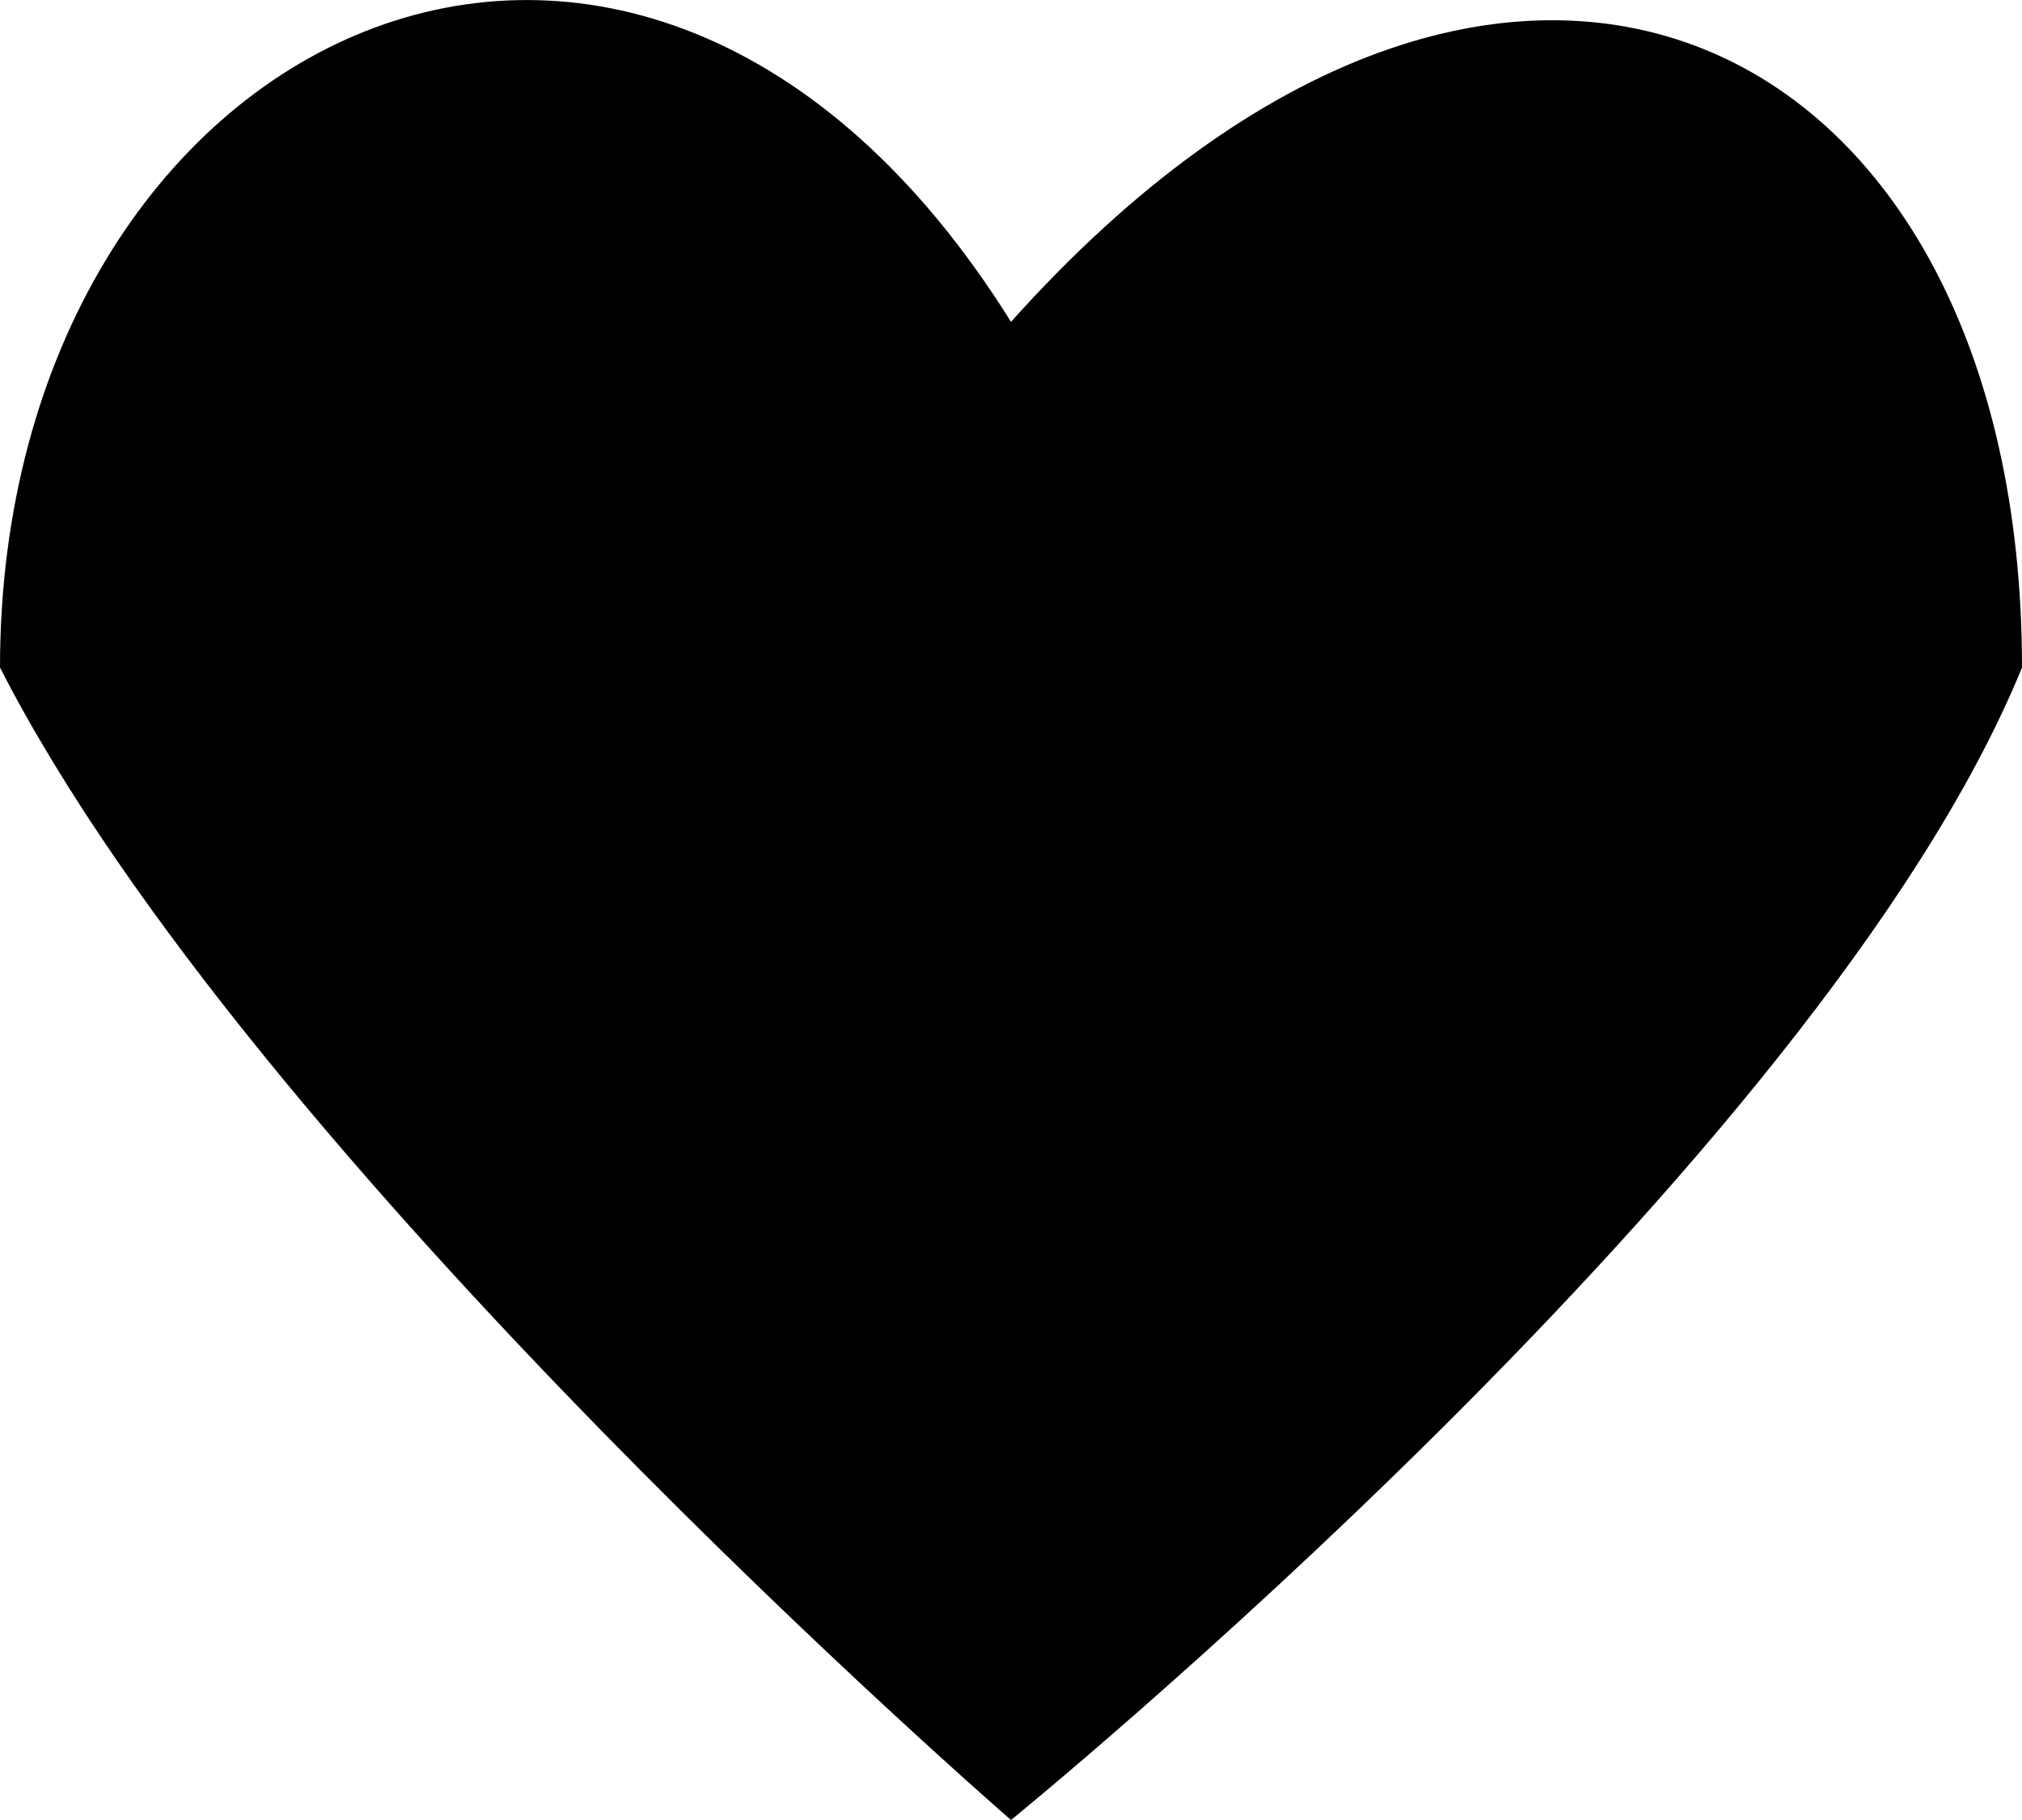
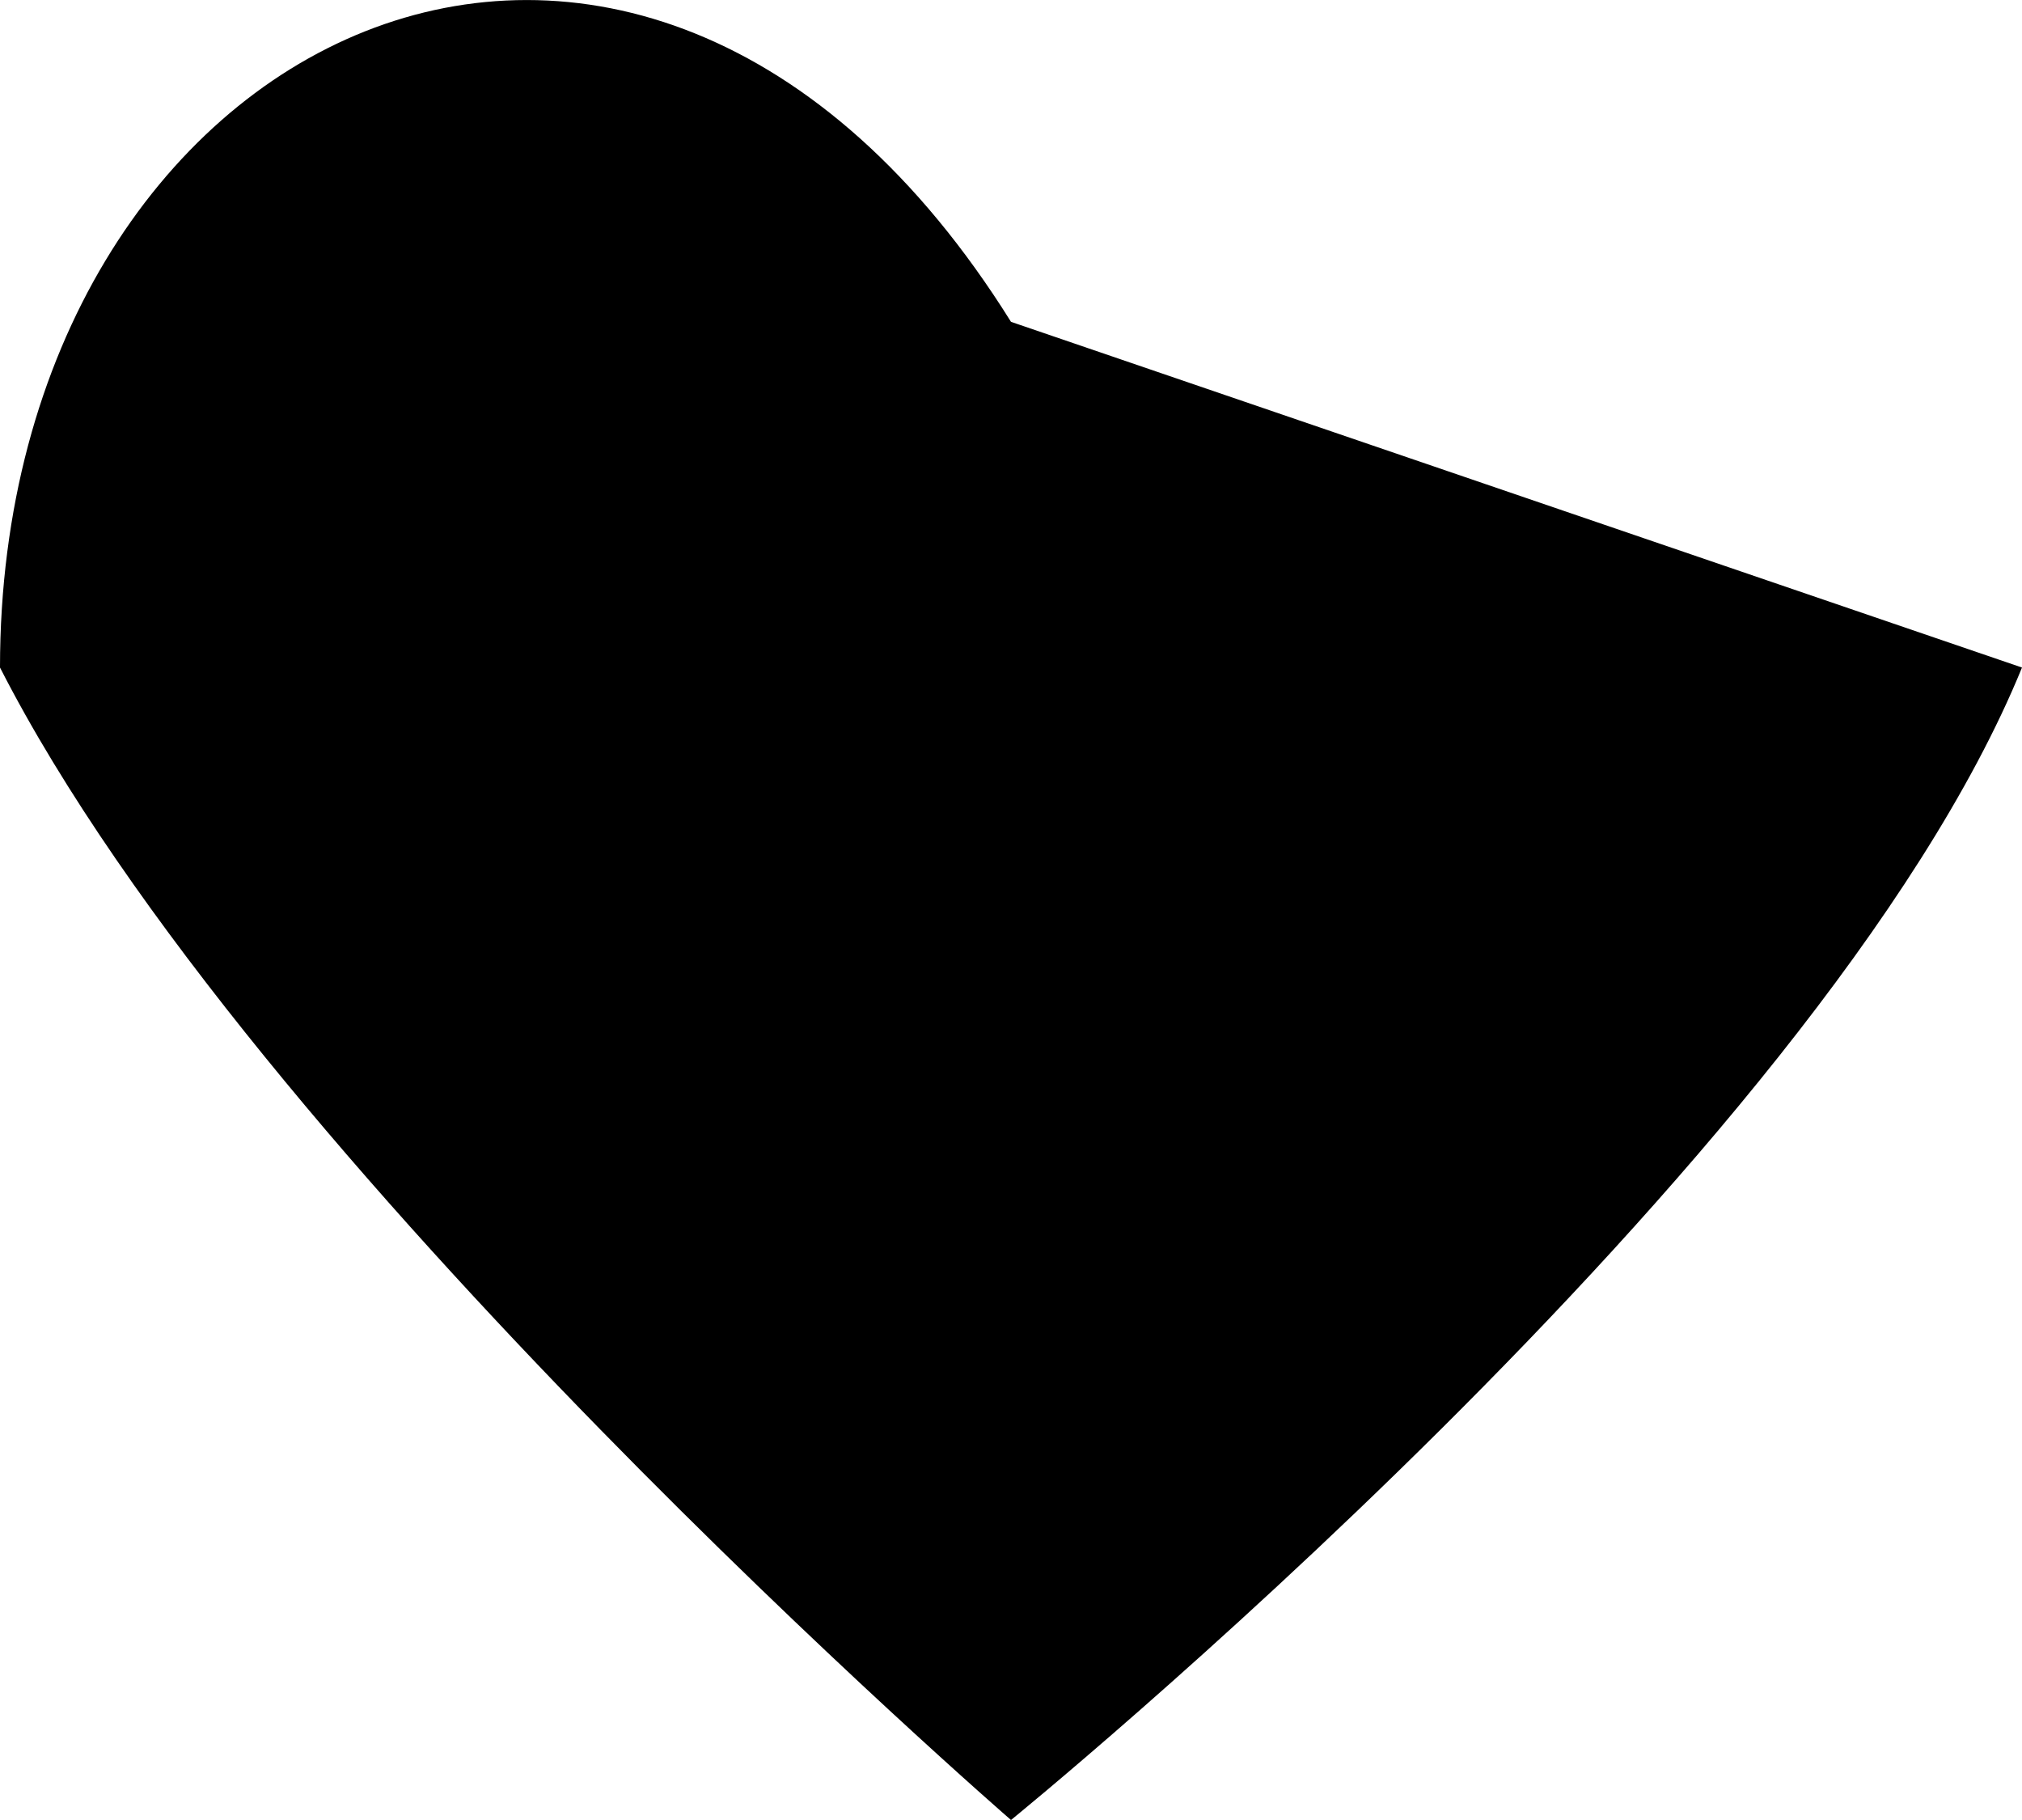
<svg xmlns="http://www.w3.org/2000/svg" width="20" height="18" viewBox="0 0 20 18" fill="none">
-   <path d="M20 6.602C18 11.5 10 18 10 18C10 18 2.5 11.5 0 6.602C0 0.307 6.3 -2.744 10 3.183C14.9 -2.289 20 0.307 20 6.602Z" fill="#143649" style="fill:#143649;fill:color(display-p3 0.078 0.212 0.286);fill-opacity:1;" />
+   <path d="M20 6.602C18 11.5 10 18 10 18C10 18 2.5 11.5 0 6.602C0 0.307 6.3 -2.744 10 3.183Z" fill="#143649" style="fill:#143649;fill:color(display-p3 0.078 0.212 0.286);fill-opacity:1;" />
</svg>